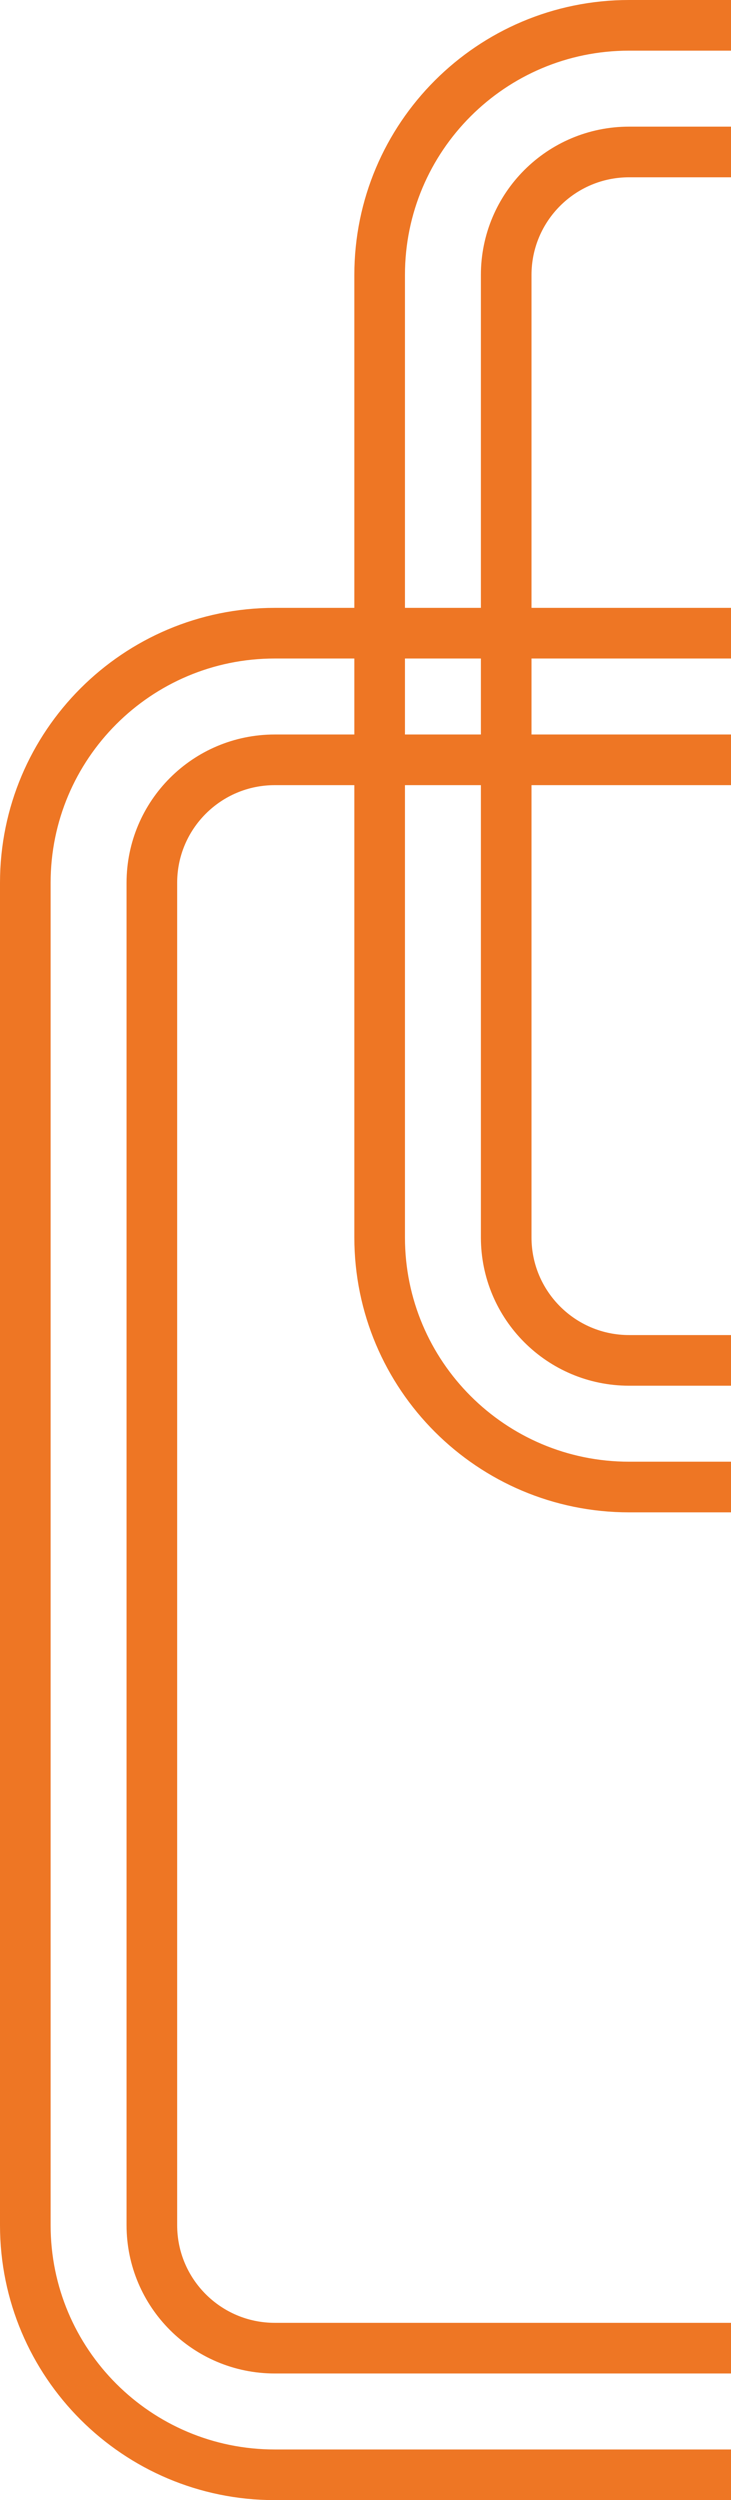
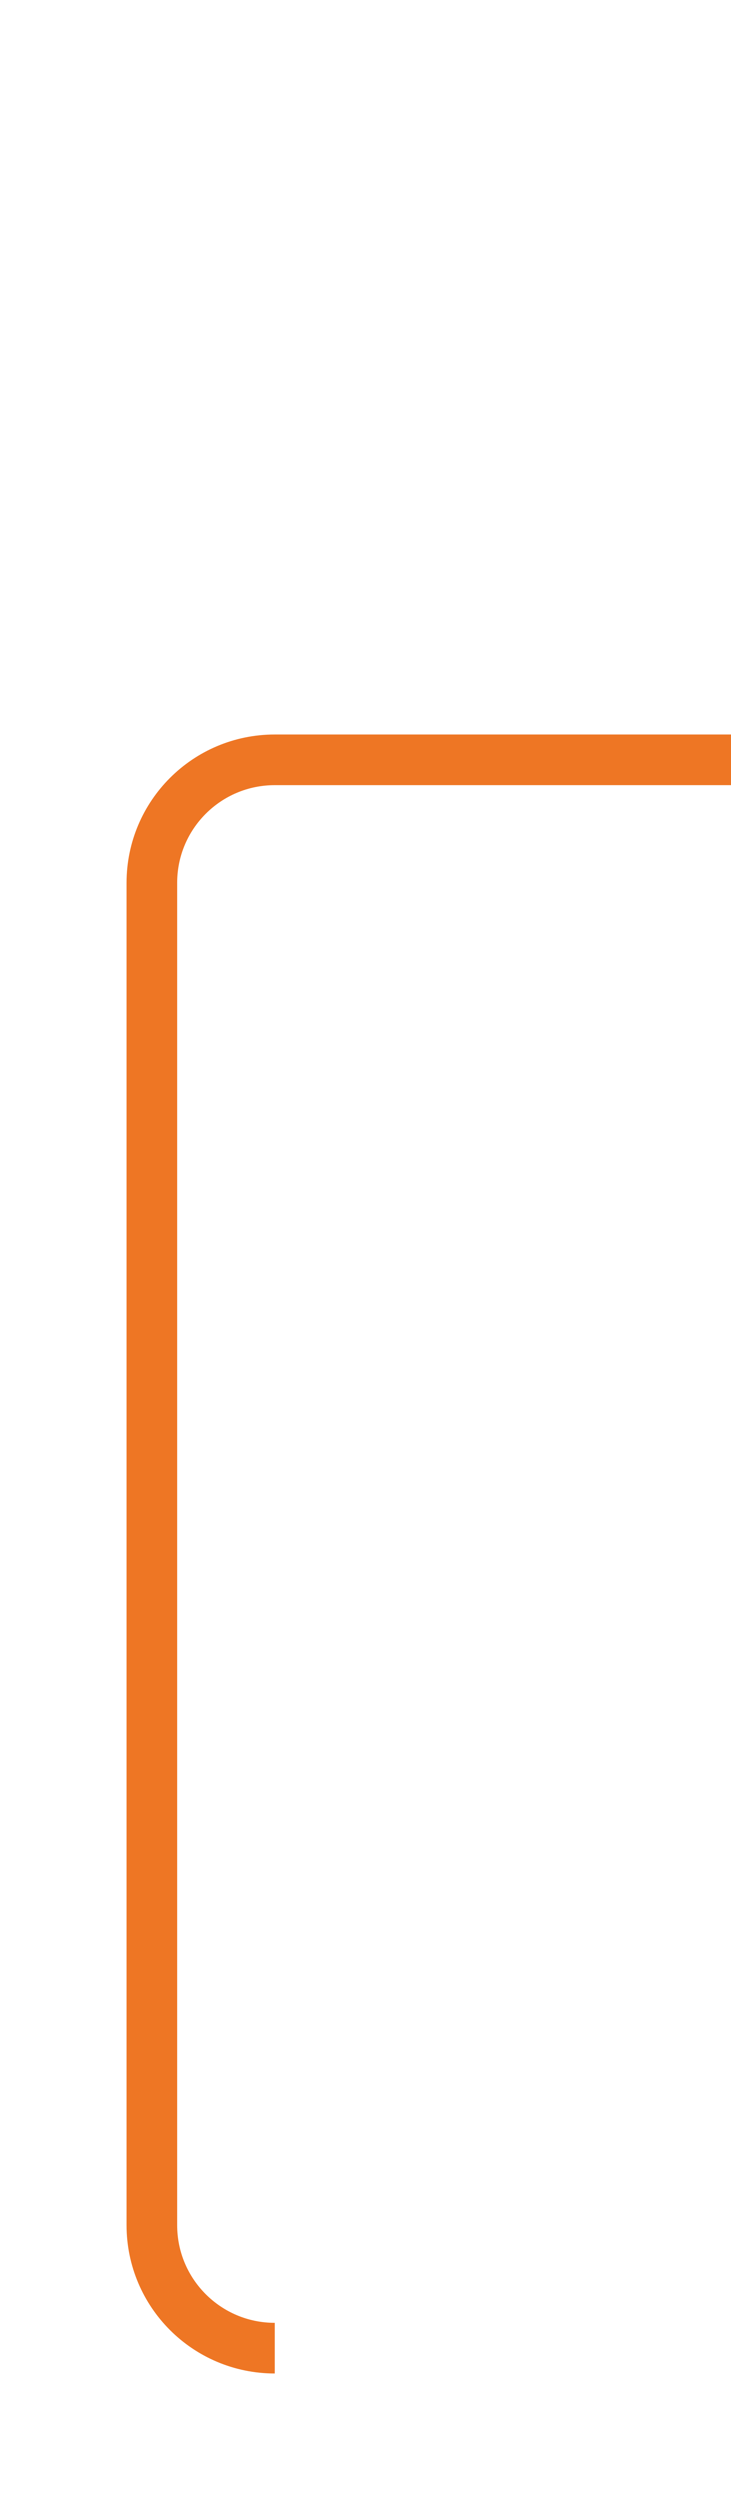
<svg xmlns="http://www.w3.org/2000/svg" id="Layer_1" viewBox="0 0 288.82 987.12">
-   <path d="M288.82,10h-40.26c-54.43,0-98.56,44.13-98.56,98.56v380c0,54.44,44.13,98.56,98.56,98.56h40.26" fill="none" isolation="isolate" stroke="#ee7624" stroke-linejoin="round" stroke-width="20" />
-   <path d="M288.82,60h-40.26c-26.82,0-48.56,21.74-48.56,48.56v380c0,26.82,21.74,48.56,48.56,48.56h40.26" fill="none" isolation="isolate" stroke="#ee7624" stroke-linejoin="round" stroke-width="20" />
-   <path d="M288.82,250H108.56c-54.43,0-98.56,44.13-98.56,98.56v530c0,54.44,44.13,98.56,98.56,98.56h180.26" fill="none" isolation="isolate" stroke="#ee7624" stroke-linejoin="round" stroke-width="20" />
-   <path d="M288.82,300H108.56c-26.82,0-48.56,21.74-48.56,48.56v530c0,26.82,21.74,48.56,48.56,48.56h180.26" fill="none" isolation="isolate" stroke="#ee7624" stroke-linejoin="round" stroke-width="20" />
+   <path d="M288.82,300H108.56c-26.82,0-48.56,21.74-48.56,48.56v530c0,26.82,21.74,48.56,48.56,48.56" fill="none" isolation="isolate" stroke="#ee7624" stroke-linejoin="round" stroke-width="20" />
</svg>